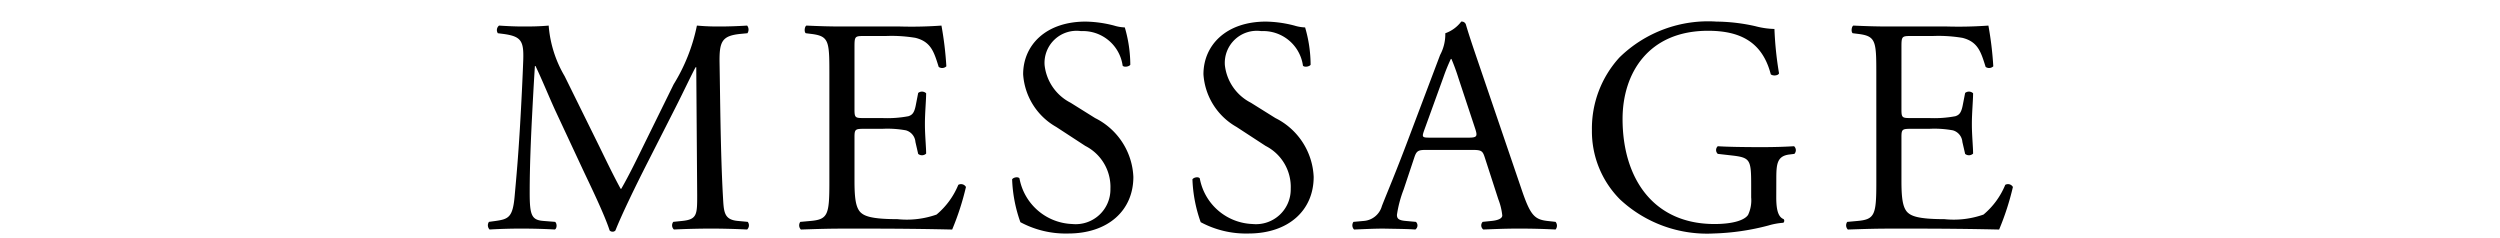
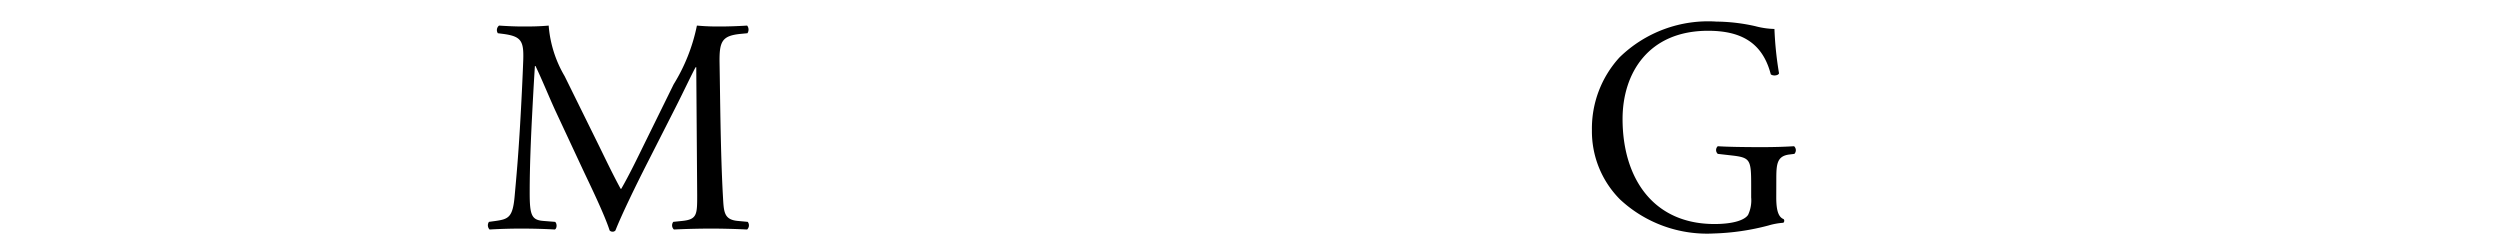
<svg xmlns="http://www.w3.org/2000/svg" viewBox="0 0 147 14" width="147" height="14">
  <g id="レイヤー_1" data-name="レイヤー 1">
    <path d="M35.251,8.634c.414.847.811,1.675,1.243,2.467h.036c.486-.846.937-1.782,1.387-2.701l1.692-3.439a10.535,10.535,0,0,0,1.369-3.457c.612.054.99.054,1.35.054.45,0,1.044-.018,1.603-.054a.379.379,0,0,1,.018.45l-.378.036c-1.134.108-1.279.45-1.261,1.71.036,1.909.054,5.24.198,7.833.054.9.036,1.386.882,1.458l.576.054a.332.332,0,0,1-.036.45c-.738-.036-1.477-.054-2.125-.054-.63,0-1.44.018-2.179.054a.333.333,0,0,1-.036-.45l.522-.054c.882-.09.882-.378.882-1.53l-.054-7.508h-.036c-.126.198-.81,1.638-1.17,2.34L38.132,9.445c-.81,1.584-1.62,3.277-1.944,4.105a.209.209,0,0,1-.18.072.22.22,0,0,1-.162-.072c-.306-.954-1.17-2.719-1.584-3.601L32.64,6.474C32.262,5.646,31.884,4.709,31.488,3.881H31.452c-.072,1.116-.126,2.16-.18,3.205-.054,1.098-.126,2.701-.126,4.231,0,1.333.108,1.621.81,1.674l.685.054c.126.108.108.396-.018.45-.612-.036-1.314-.054-1.999-.054-.576,0-1.225.018-1.837.054a.356.356,0,0,1-.036-.45l.396-.054c.756-.108,1.008-.216,1.116-1.477.108-1.188.198-2.179.306-3.961.09-1.495.162-3.025.198-4.015.036-1.134-.108-1.405-1.206-1.548l-.288-.036a.337.337,0,0,1,.072-.45c.541.036.973.054,1.422.054.415,0,.9,0,1.495-.054a6.886,6.886,0,0,0,.937,2.971Z" />
-     <path d="M48.767,4.259c0-1.873-.036-2.143-1.098-2.269l-.288-.036c-.108-.072-.072-.396.036-.45.774.036,1.387.054,2.125.054h3.385a24.296,24.296,0,0,0,2.431-.054,20.104,20.104,0,0,1,.288,2.395.354.354,0,0,1-.45.036c-.27-.846-.432-1.477-1.368-1.71a8.574,8.574,0,0,0-1.747-.108H50.784c-.54,0-.54.036-.54.72V6.438c0,.504.054.504.594.504h1.044A6.7,6.7,0,0,0,53.413,6.834c.216-.072.342-.18.432-.63l.144-.738a.356.356,0,0,1,.468.018c0,.432-.072,1.134-.072,1.819,0,.648.072,1.332.072,1.729a.355.355,0,0,1-.468.018l-.162-.702a.77.77,0,0,0-.558-.684,6.043,6.043,0,0,0-1.387-.09h-1.044c-.541,0-.594.018-.594.486v2.539c0,.954.054,1.566.342,1.873.216.216.594.414,2.179.414a5.266,5.266,0,0,0,2.305-.27,4.519,4.519,0,0,0,1.278-1.747.331.331,0,0,1,.45.126,15.683,15.683,0,0,1-.81,2.502c-1.621-.036-3.223-.054-4.826-.054H49.542c-.774,0-1.387.018-2.449.054a.349.349,0,0,1-.036-.45l.594-.054c1.026-.09,1.116-.36,1.116-2.25Z" />
-     <path d="M62.808,13.73a5.621,5.621,0,0,1-2.809-.666,8.315,8.315,0,0,1-.486-2.521c.09-.126.36-.162.432-.054a3.276,3.276,0,0,0,3.097,2.683,2.045,2.045,0,0,0,2.251-2.071,2.705,2.705,0,0,0-1.477-2.521L62.106,7.464a3.842,3.842,0,0,1-1.945-3.097c0-1.71,1.333-3.097,3.673-3.097a6.963,6.963,0,0,1,1.674.234,2.411,2.411,0,0,0,.63.108,7.873,7.873,0,0,1,.324,2.197c-.072.108-.36.162-.45.054A2.359,2.359,0,0,0,63.565,1.829a1.886,1.886,0,0,0-2.143,1.999A2.831,2.831,0,0,0,62.952,6.042l1.44.9a4.055,4.055,0,0,1,2.25,3.457C66.643,12.379,65.149,13.73,62.808,13.73Z" />
-     <path d="M73.41,13.73a5.621,5.621,0,0,1-2.809-.666,8.315,8.315,0,0,1-.486-2.521c.09-.126.36-.162.432-.054a3.276,3.276,0,0,0,3.097,2.683,2.045,2.045,0,0,0,2.251-2.071,2.705,2.705,0,0,0-1.477-2.521L72.708,7.464a3.842,3.842,0,0,1-1.945-3.097c0-1.71,1.333-3.097,3.673-3.097a6.963,6.963,0,0,1,1.674.234,2.411,2.411,0,0,0,.63.108,7.873,7.873,0,0,1,.324,2.197c-.072.108-.36.162-.45.054a2.359,2.359,0,0,0-2.449-2.034,1.886,1.886,0,0,0-2.143,1.999A2.831,2.831,0,0,0,73.554,6.042l1.44.9a4.055,4.055,0,0,1,2.25,3.457C77.245,12.379,75.751,13.73,73.41,13.73Z" />
-     <path d="M87.307,9.265c-.126-.396-.198-.45-.738-.45H83.85c-.45,0-.558.054-.684.432l-.63,1.891a6.892,6.892,0,0,0-.396,1.494c0,.216.09.324.522.36l.594.054a.289.289,0,0,1-.036.45c-.468-.036-1.026-.036-1.872-.054-.594,0-1.243.036-1.729.054a.353.353,0,0,1-.036-.45l.594-.054a1.197,1.197,0,0,0,1.08-.882c.324-.828.828-1.999,1.584-4.015L84.678,3.233a2.577,2.577,0,0,0,.306-1.278A2.019,2.019,0,0,0,85.921,1.27a.255.255,0,0,1,.27.162c.234.792.522,1.621.792,2.413l2.467,7.238c.522,1.548.756,1.818,1.531,1.908l.486.054a.352.352,0,0,1,0,.45c-.738-.036-1.368-.054-2.179-.054-.864,0-1.548.036-2.07.054a.301.301,0,0,1-.036-.45l.522-.054c.378-.036.63-.144.63-.324a3.689,3.689,0,0,0-.234-.954ZM83.742,7.662c-.144.414-.126.432.378.432h2.215c.522,0,.558-.072.396-.558l-.972-2.935a11.972,11.972,0,0,0-.414-1.134h-.036a10.977,10.977,0,0,0-.432,1.062Z" />
    <path d="M104.444,11.605c0,.72.108,1.152.432,1.278a.148.148,0,0,1-.018.216,4.046,4.046,0,0,0-.882.162,14.052,14.052,0,0,1-3.223.468,7.503,7.503,0,0,1-5.492-1.999A5.668,5.668,0,0,1,93.605,7.644,6.179,6.179,0,0,1,95.225,3.377,7.455,7.455,0,0,1,100.933,1.27a10.73,10.73,0,0,1,2.287.271,4.787,4.787,0,0,0,1.117.162,20.242,20.242,0,0,0,.27,2.61c-.054.145-.378.162-.486.054-.504-1.945-1.854-2.557-3.691-2.557-3.493,0-5.023,2.485-5.023,5.186,0,3.457,1.782,6.176,5.401,6.176,1.117,0,1.783-.234,1.981-.541a2.007,2.007,0,0,0,.18-1.026v-.72c0-1.513-.054-1.621-1.17-1.747l-.792-.09a.301.301,0,0,1,0-.45c.522.036,1.512.054,2.575.054.702,0,1.314-.018,1.909-.054a.314.314,0,0,1,.018.45l-.288.036c-.756.09-.774.594-.774,1.513Z" />
-     <path d="M110.327,4.259c0-1.873-.036-2.143-1.098-2.269l-.288-.036c-.108-.072-.072-.396.036-.45.774.036,1.387.054,2.125.054h3.385a24.296,24.296,0,0,0,2.431-.054,20.104,20.104,0,0,1,.288,2.395.354.354,0,0,1-.45.036c-.27-.846-.432-1.477-1.368-1.71a8.574,8.574,0,0,0-1.747-.108h-1.296c-.54,0-.54.036-.54.72V6.438c0,.504.054.504.594.504h1.044a6.7,6.7,0,0,0,1.531-.108c.216-.072.342-.18.432-.63l.144-.738a.356.356,0,0,1,.468.018c0,.432-.072,1.134-.072,1.819,0,.648.072,1.332.072,1.729a.355.355,0,0,1-.468.018l-.162-.702a.77.77,0,0,0-.558-.684,6.043,6.043,0,0,0-1.387-.09h-1.044c-.541,0-.594.018-.594.486v2.539c0,.954.054,1.566.342,1.873.216.216.594.414,2.179.414a5.266,5.266,0,0,0,2.305-.27,4.519,4.519,0,0,0,1.278-1.747.331.331,0,0,1,.45.126,15.683,15.683,0,0,1-.81,2.502c-1.621-.036-3.223-.054-4.826-.054h-1.62c-.774,0-1.387.018-2.449.054a.349.349,0,0,1-.036-.45l.594-.054c1.026-.09,1.116-.36,1.116-2.25Z" />
  </g>
</svg>